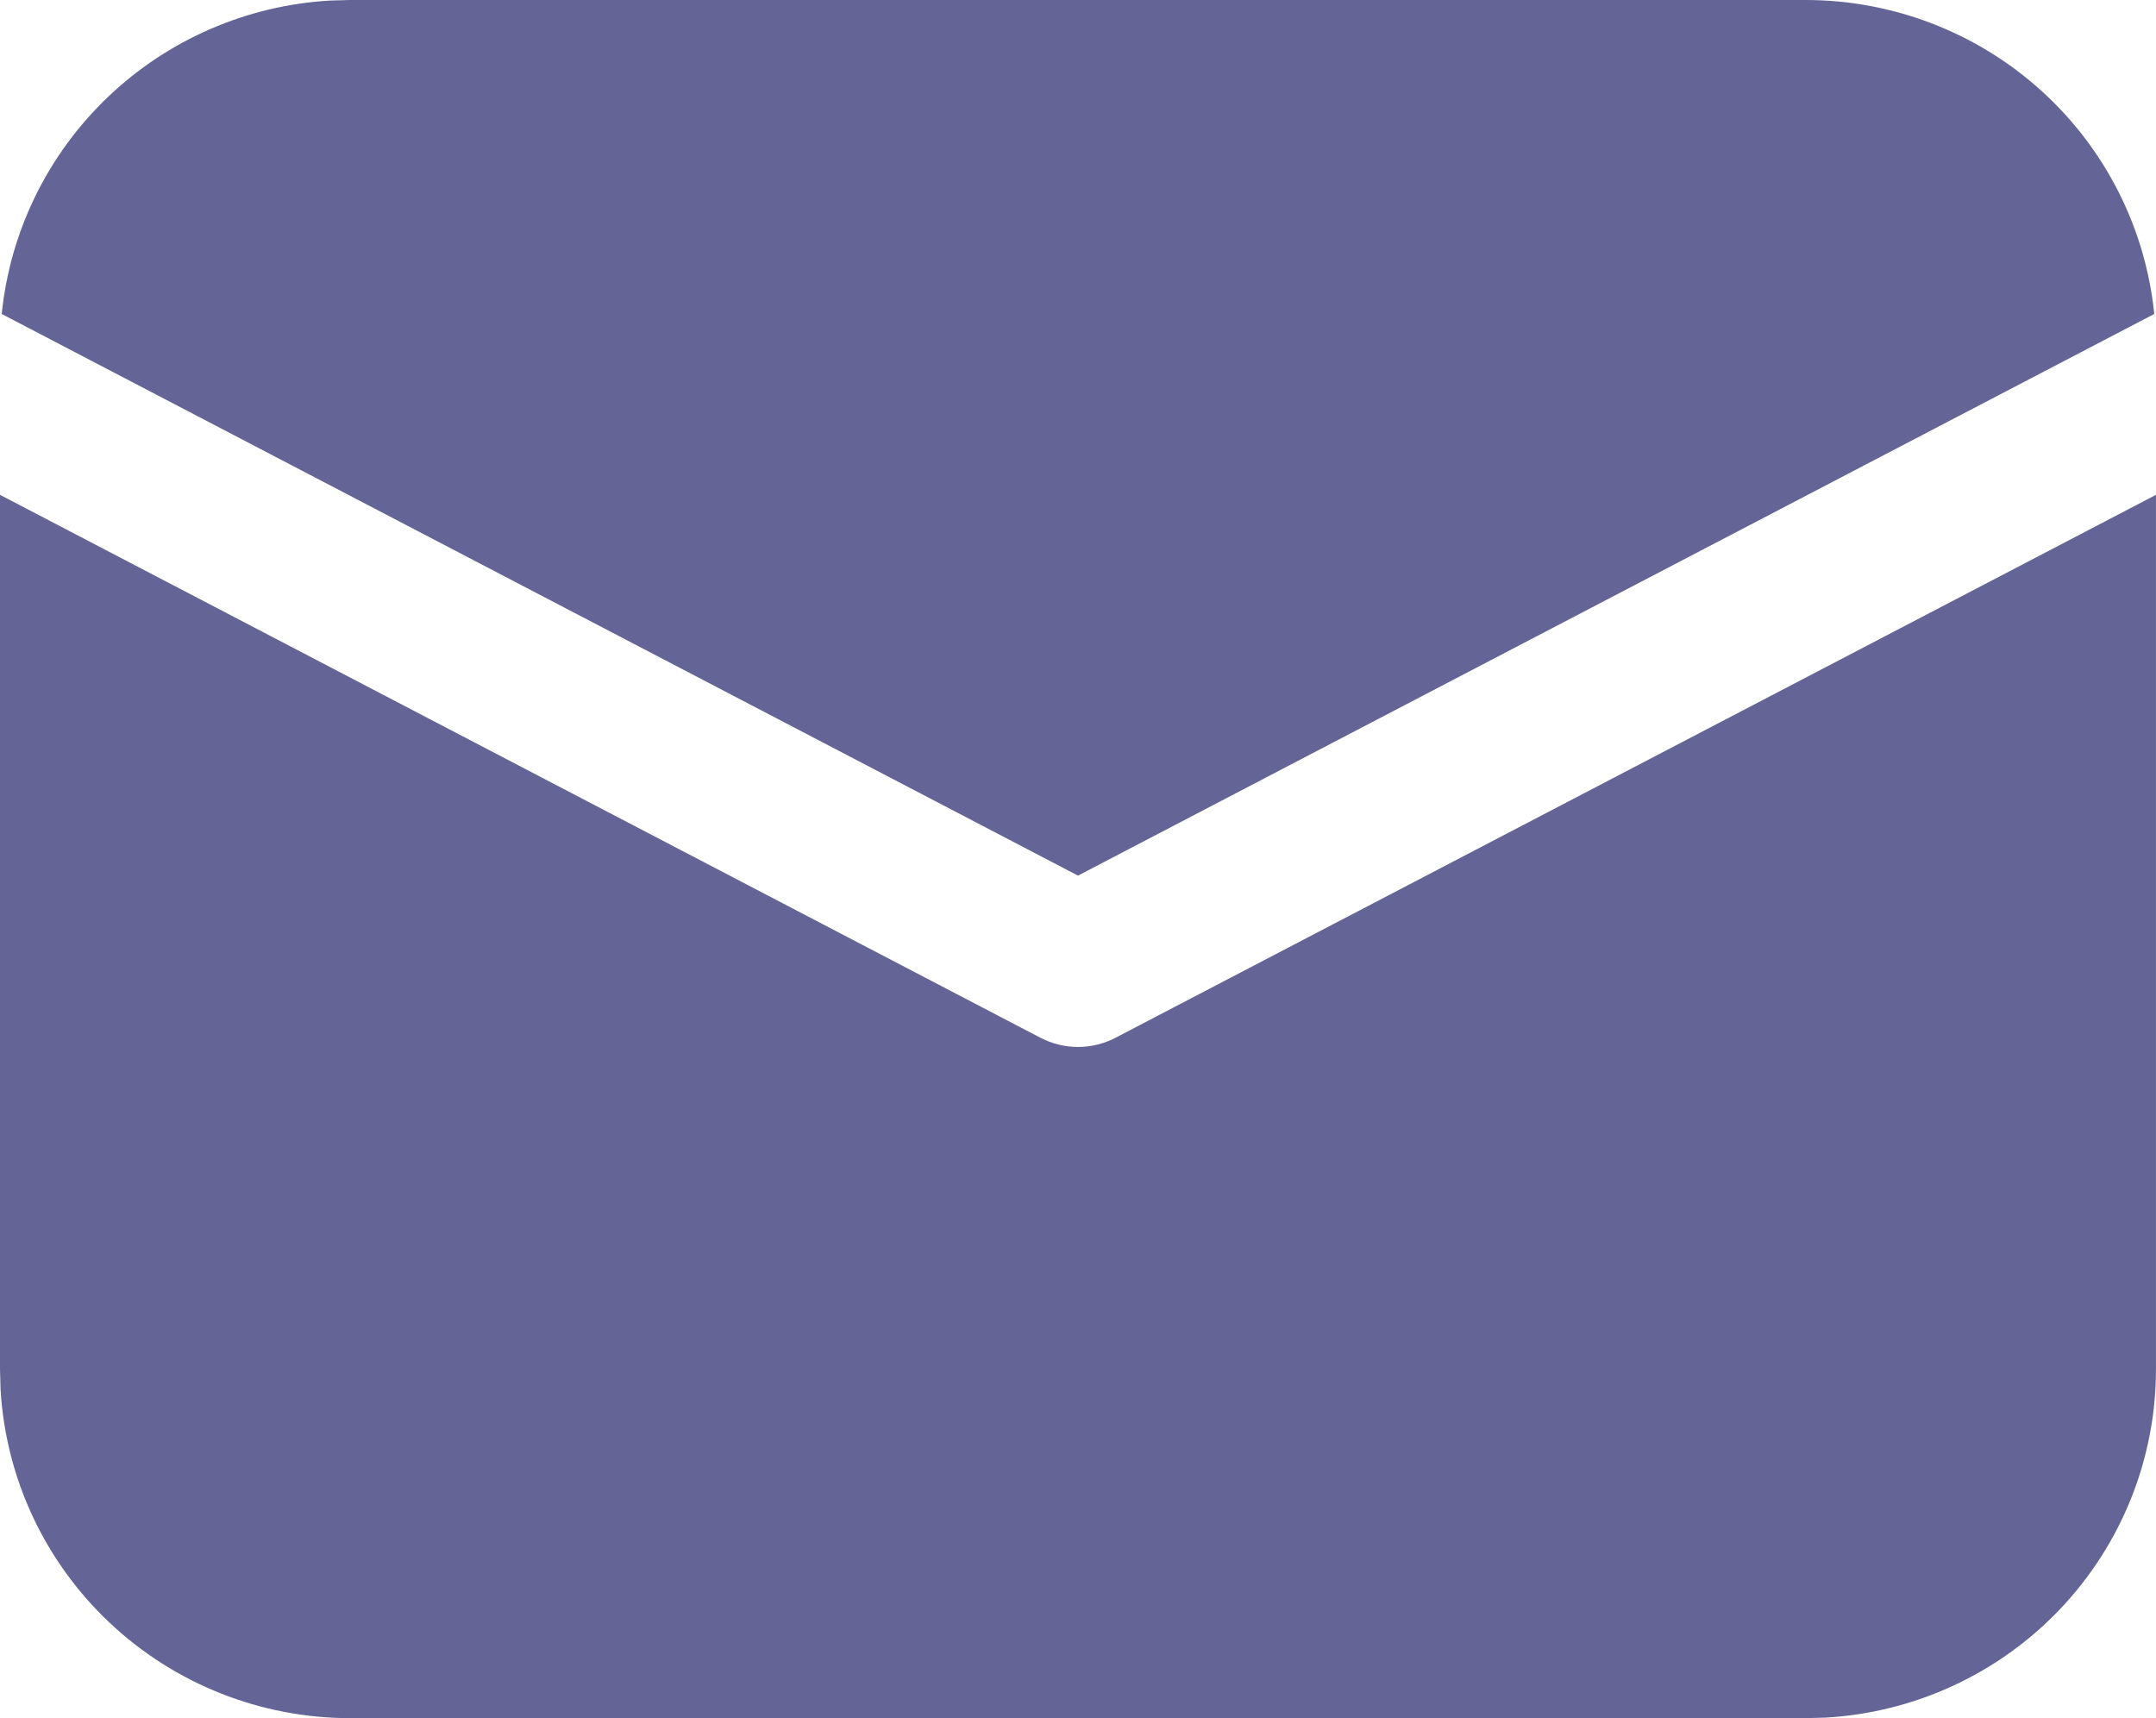
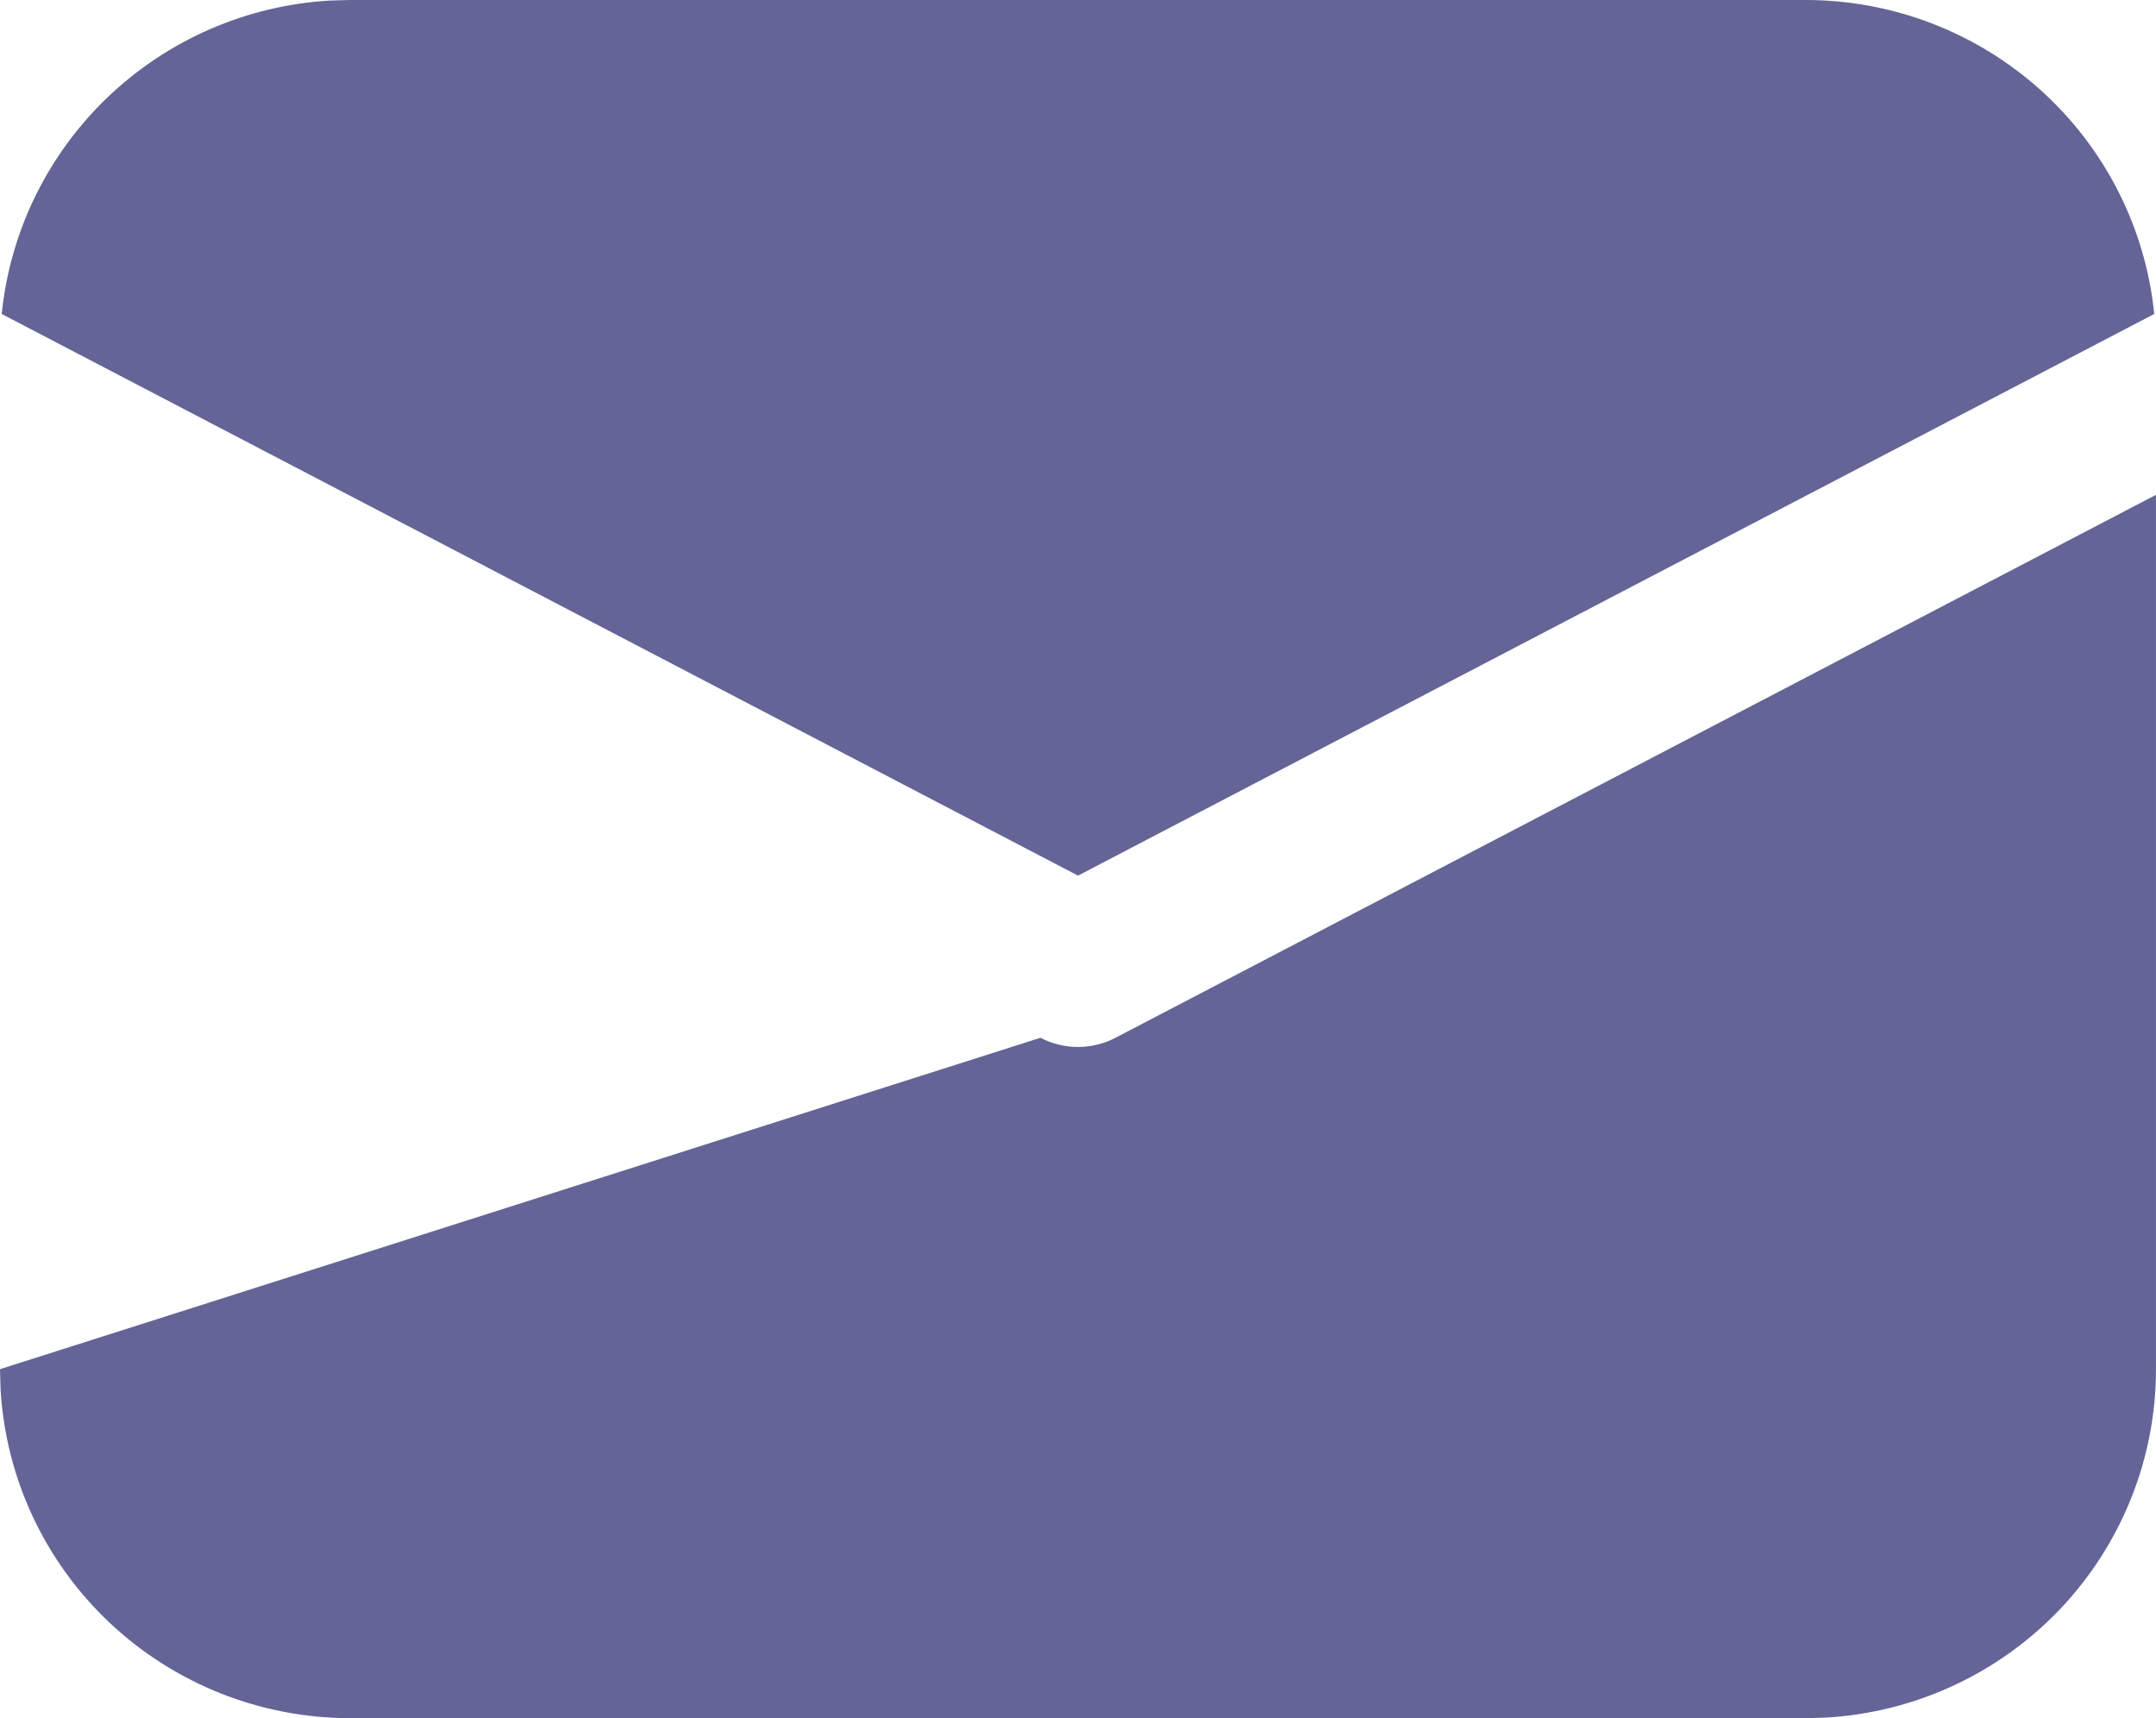
<svg xmlns="http://www.w3.org/2000/svg" width="64" height="51" viewBox="0 0 64 51" fill="none">
-   <path d="M63.999 14.688V40.641C64 43.287 62.983 45.833 61.159 47.756C59.335 49.679 56.84 50.834 54.188 50.984L53.6 51H10.4C7.744 51 5.188 49.988 3.257 48.17C1.326 46.353 0.166 43.869 0.016 41.227L0 40.641V14.688L30.886 30.804C31.23 30.983 31.612 31.077 32 31.077C32.388 31.077 32.77 30.983 33.113 30.804L63.999 14.688ZM10.4 7.52412e-08H53.6C56.177 -0 58.663 0.953 60.576 2.675C62.488 4.397 63.69 6.765 63.948 9.32L32 25.991L0.051 9.32C0.299 6.867 1.418 4.582 3.206 2.877C4.993 1.171 7.333 0.157 9.805 0.016L10.4 7.52412e-08H53.6H10.4Z" fill="#646497" />
+   <path d="M63.999 14.688V40.641C64 43.287 62.983 45.833 61.159 47.756C59.335 49.679 56.84 50.834 54.188 50.984L53.6 51H10.4C7.744 51 5.188 49.988 3.257 48.17C1.326 46.353 0.166 43.869 0.016 41.227L0 40.641L30.886 30.804C31.23 30.983 31.612 31.077 32 31.077C32.388 31.077 32.77 30.983 33.113 30.804L63.999 14.688ZM10.4 7.52412e-08H53.6C56.177 -0 58.663 0.953 60.576 2.675C62.488 4.397 63.69 6.765 63.948 9.32L32 25.991L0.051 9.32C0.299 6.867 1.418 4.582 3.206 2.877C4.993 1.171 7.333 0.157 9.805 0.016L10.4 7.52412e-08H53.6H10.4Z" fill="#646497" />
</svg>